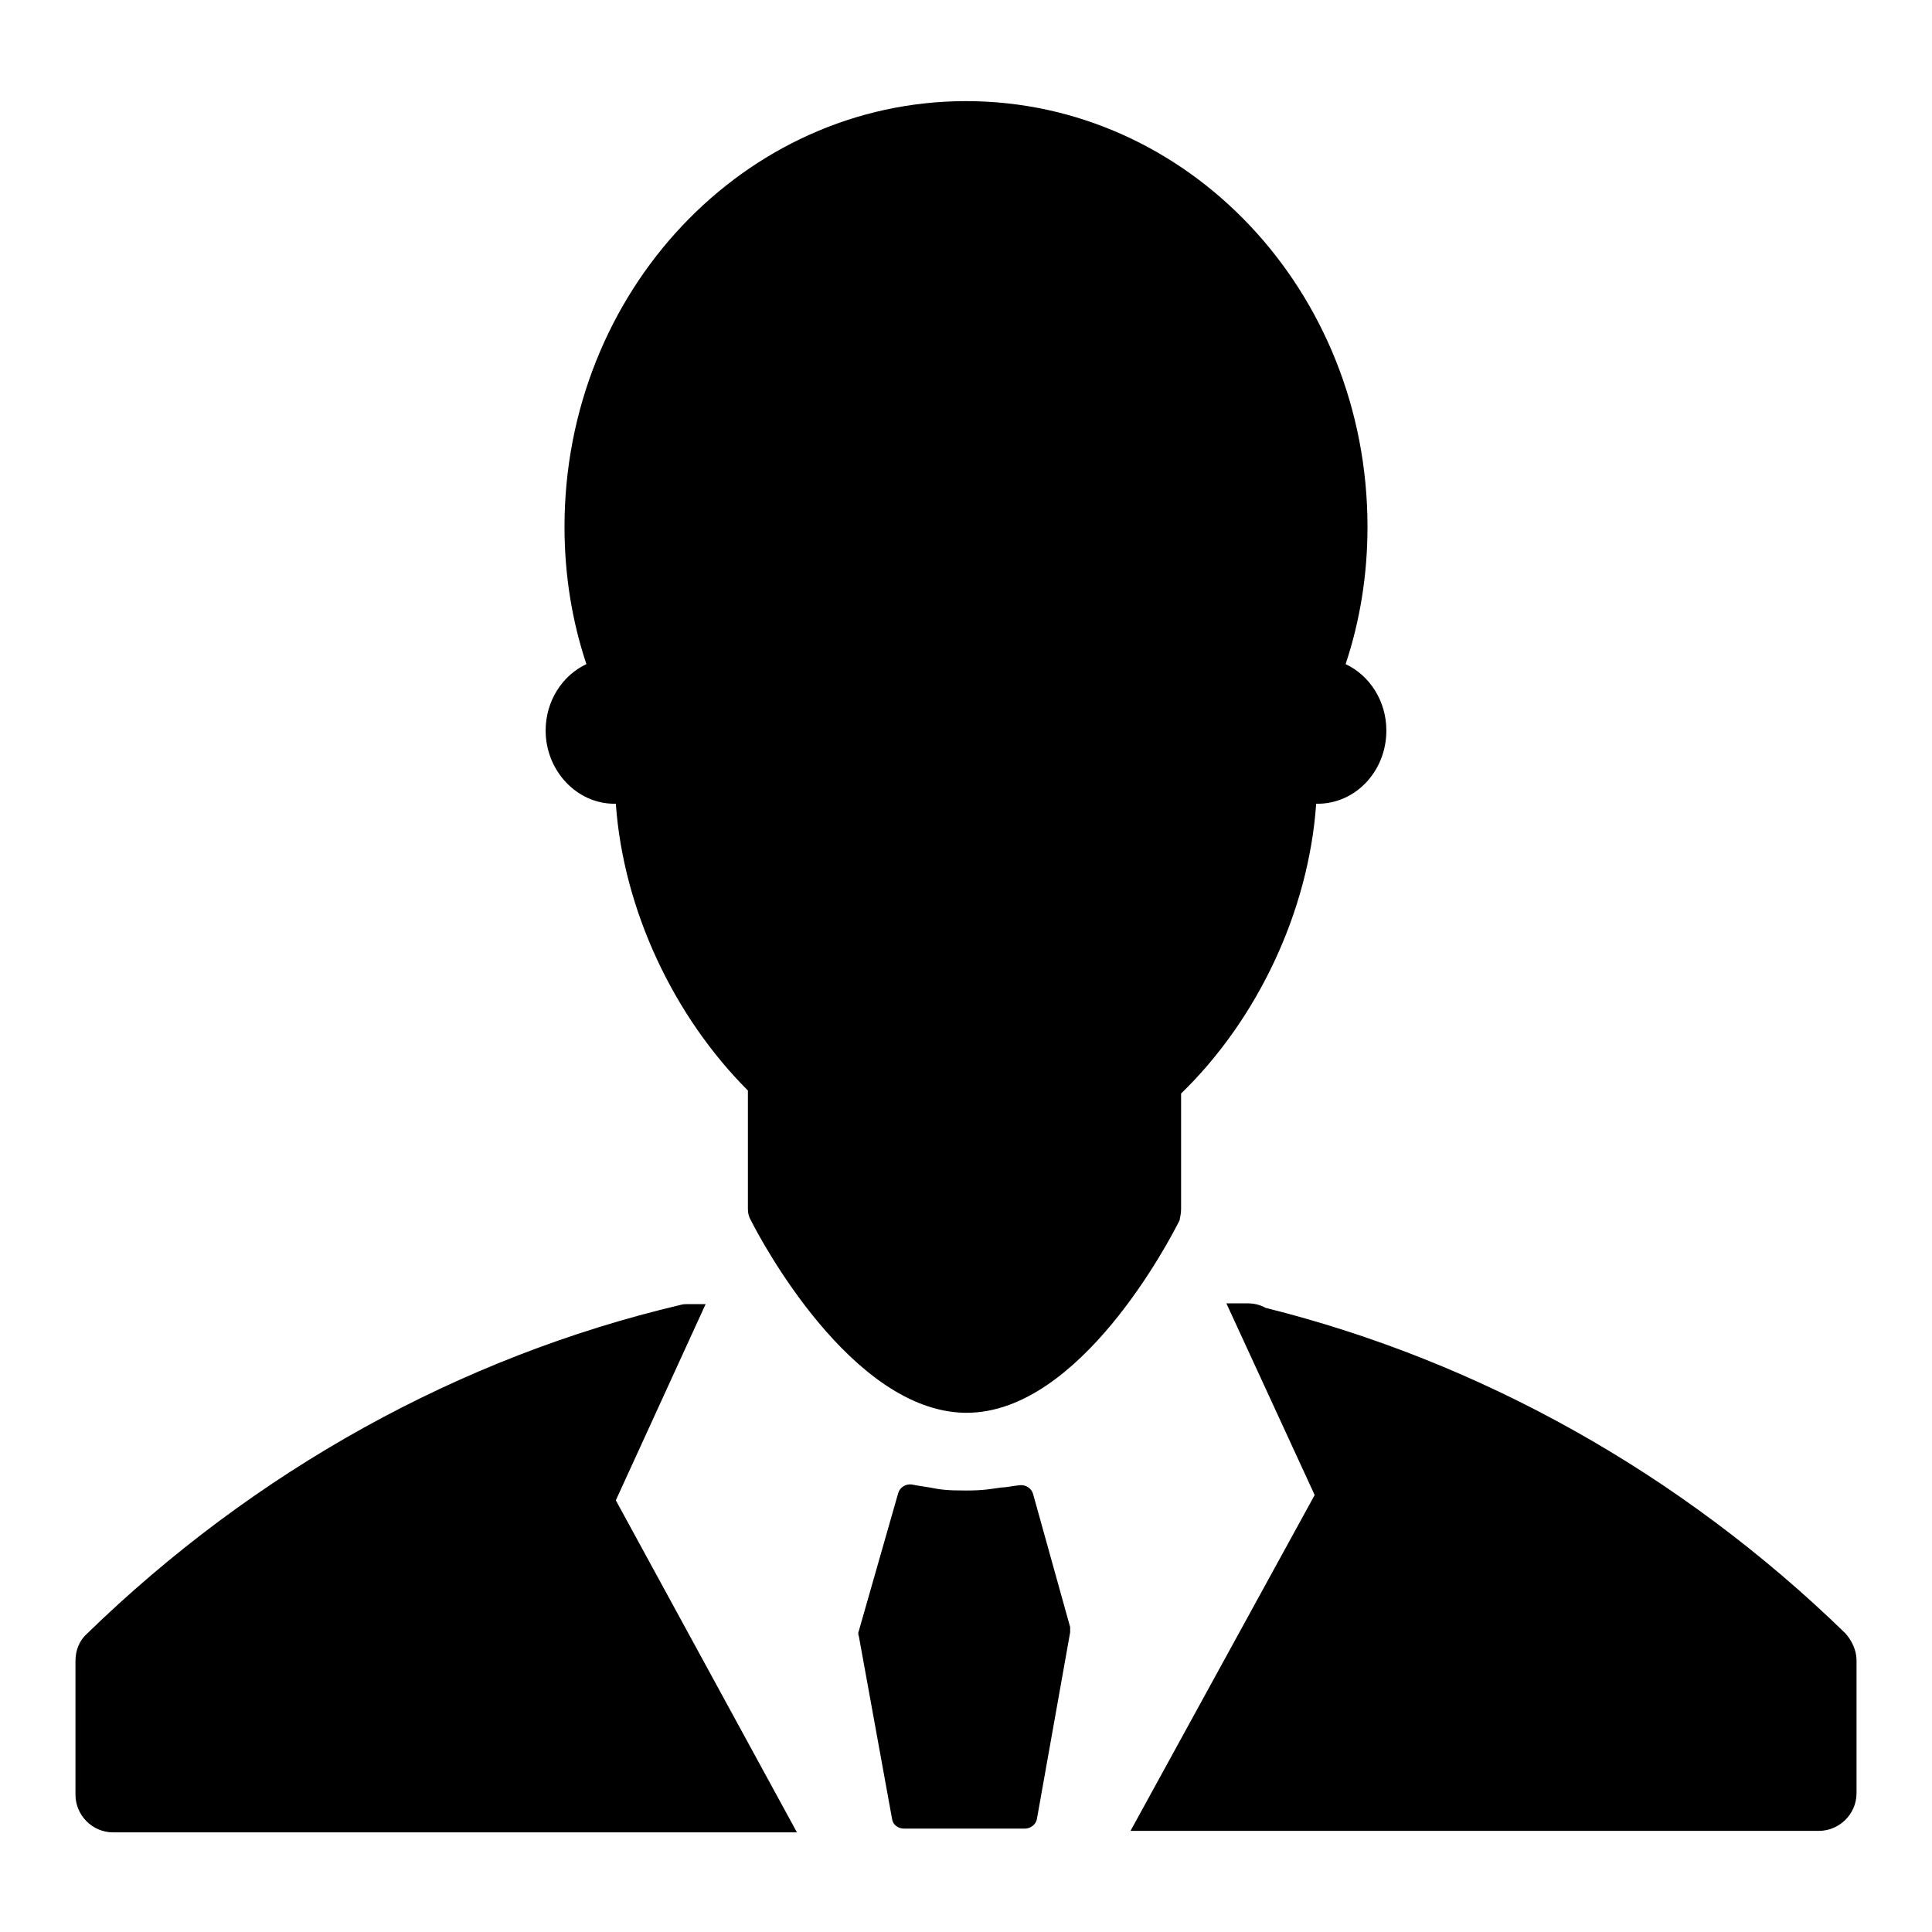
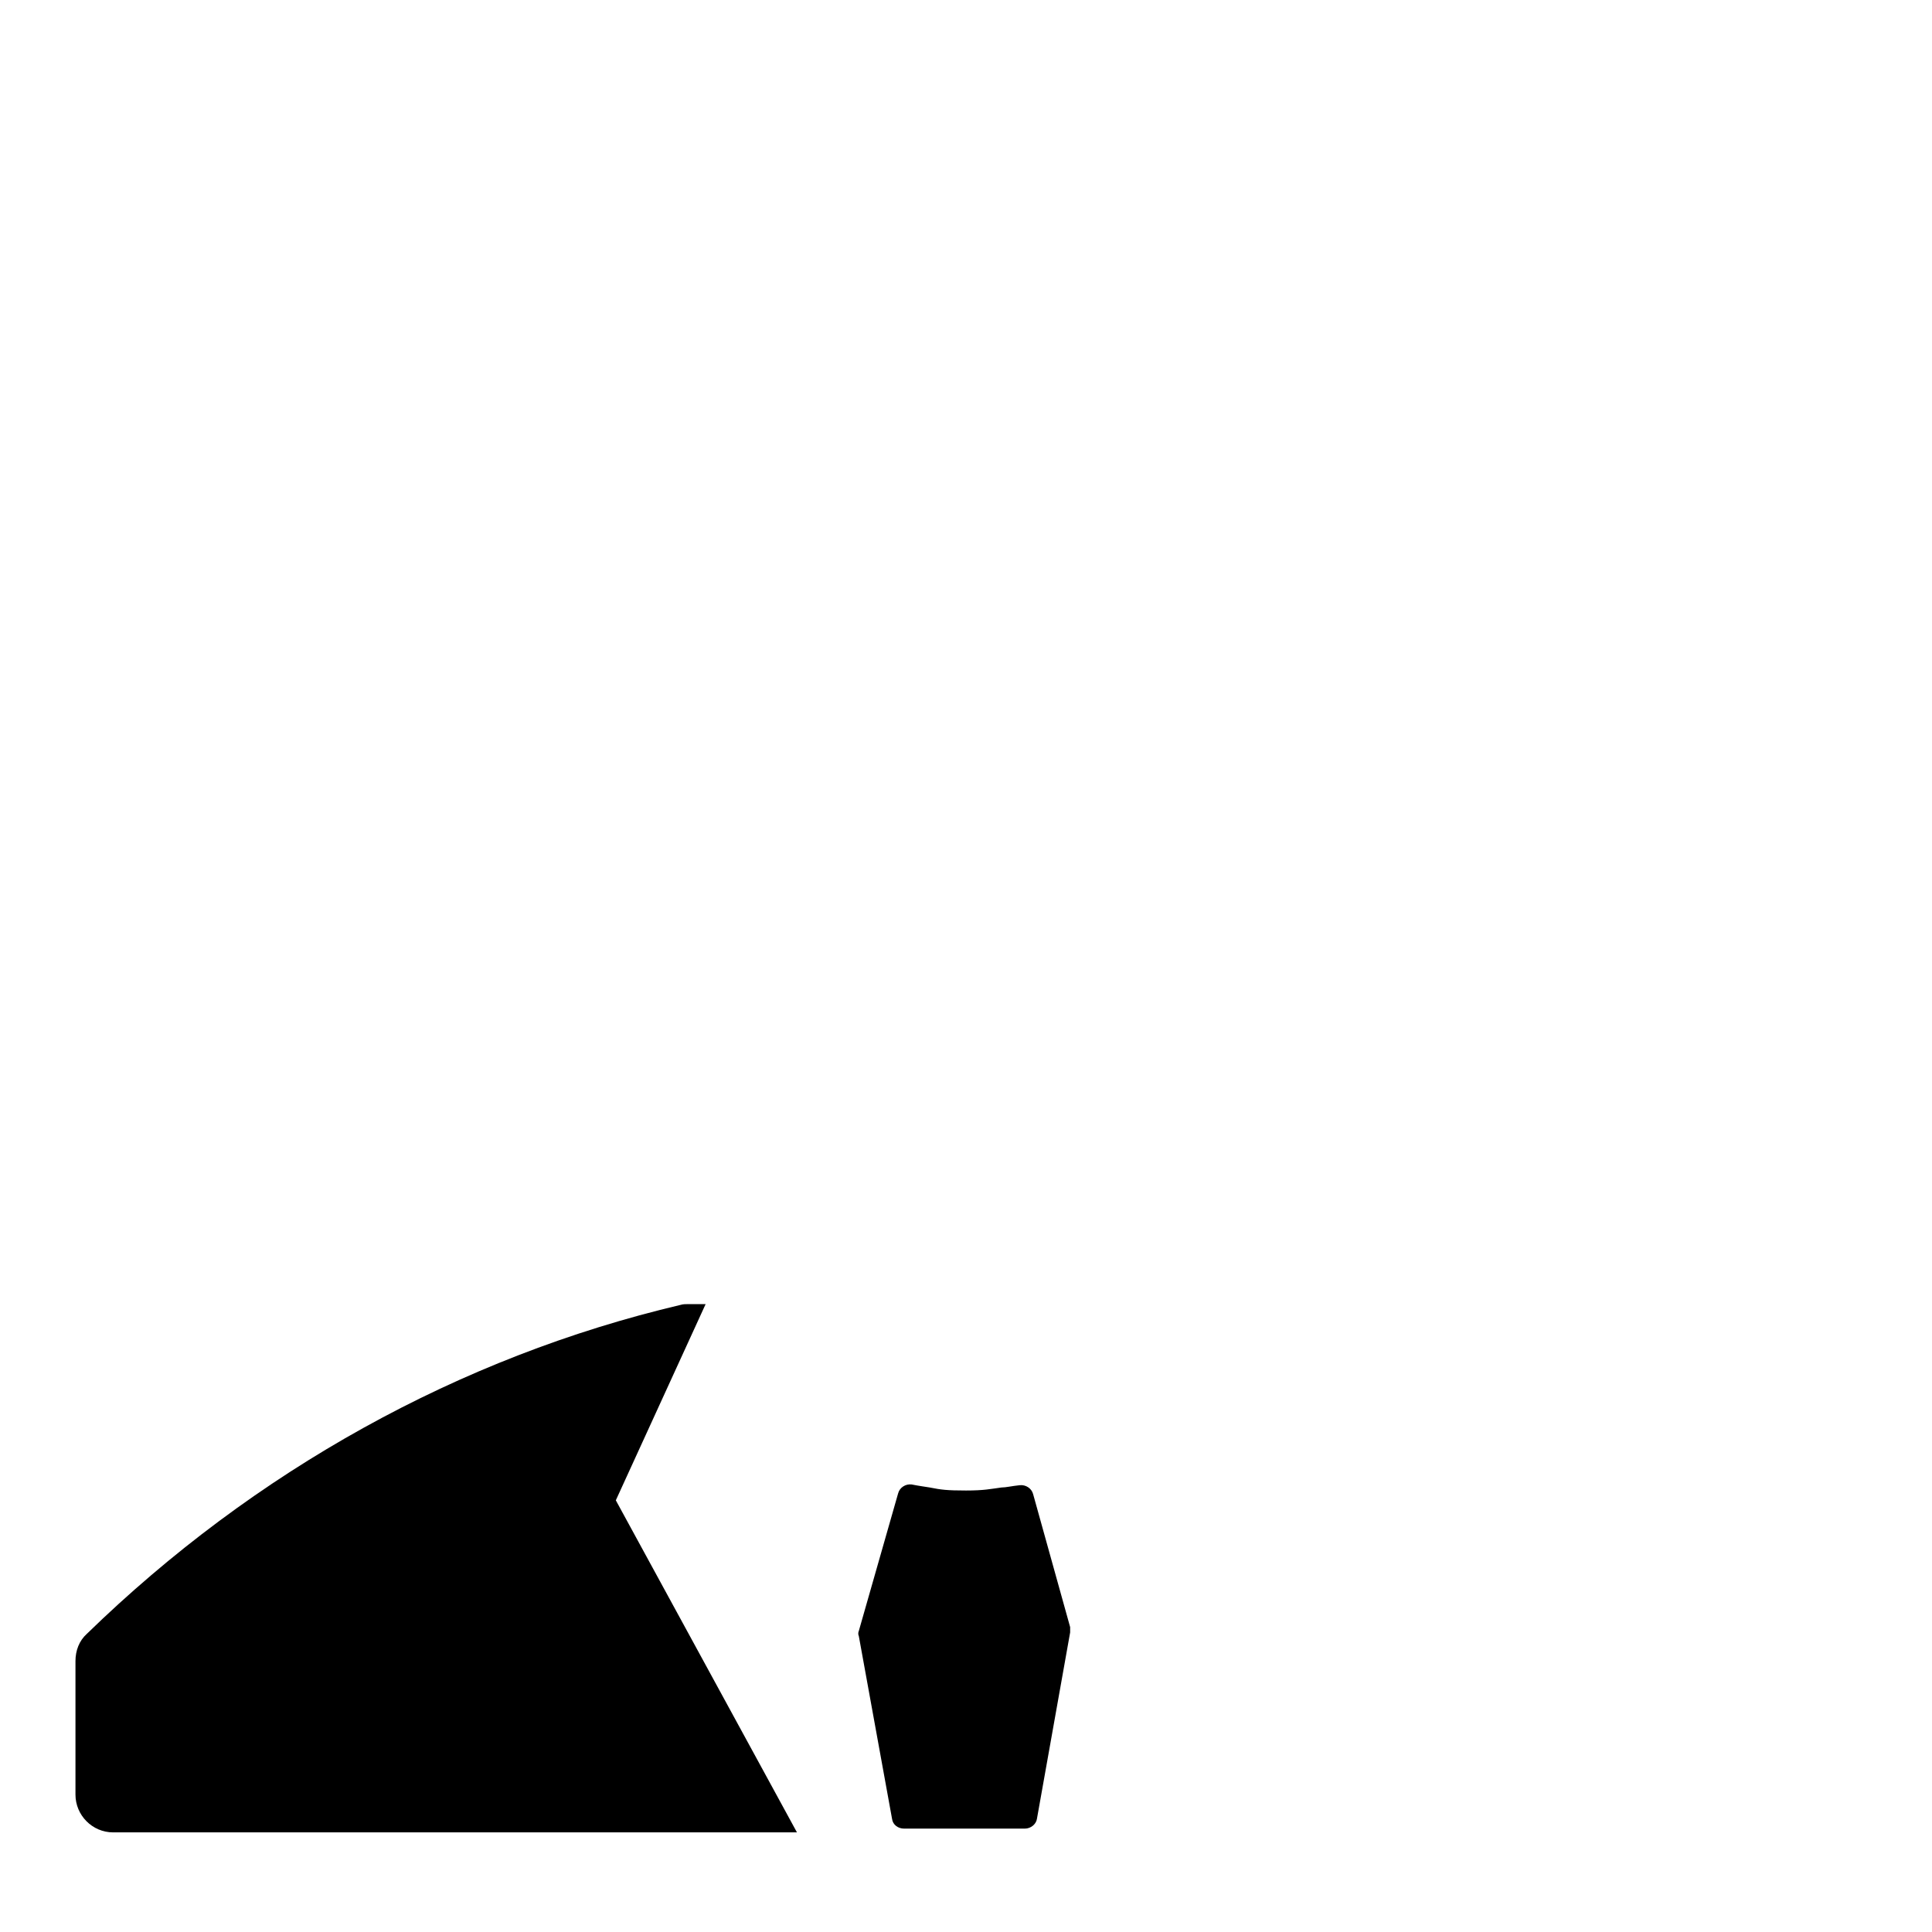
<svg xmlns="http://www.w3.org/2000/svg" version="1.1" x="0px" y="0px" viewBox="0 0 256 256" enable-background="new 0 0 256 256" xml:space="preserve">
  <g>
    <g>
      <path fill="#000000" d="M136.9,198c-0.2-0.8-1-1.3-1.8-1.2c-1,0.1-1.8,0.3-2.4,0.3c-1.5,0.2-2.3,0.4-4.7,0.4c-2.5,0-3.3-0.1-4.8-0.4c-0.6-0.1-1.4-0.2-2.4-0.4c-0.8-0.1-1.6,0.4-1.8,1.2l-5.2,18.2c-0.1,0.2-0.1,0.5,0,0.7l4.4,24.2c0.1,0.8,0.8,1.3,1.6,1.3h16c0.8,0,1.5-0.6,1.6-1.3l4.4-24.7c0-0.2,0-0.5,0-0.7L136.9,198z" />
-       <path fill="#000000" d="M244.5,216.4c-21.7-21.1-48.3-36-76.8-43.1c-0.7-0.4-1.5-0.6-2.4-0.6h-2.6c-0.1,0-0.1,0-0.2,0l11.7,25.4l-24.4,44.5H241c2.7,0,5-2.2,5-5V220C246,218.7,245.4,217.4,244.5,216.4" />
      <path fill="#000000" d="M93.5,172.8c-0.1,0-0.2,0-0.3,0h-1.9c-0.4,0-0.8,0-1.1,0.1c-29.3,6.9-56.5,22-78.7,43.6c-1,0.9-1.5,2.2-1.5,3.6v17.7c0,2.7,2.2,5,5,5h90.6l-24-44L93.5,172.8z" />
-       <path fill="#000000" d="M156.5,160.2v-15.3c10.1-9.8,16.9-24.1,17.9-38.4h0.2c5,0,9.1-4.3,9.1-9.7c0-3.9-2.2-7.3-5.4-8.8c1.9-5.7,2.9-11.8,2.9-18.2c0-31.2-23.8-56.4-53.2-56.4c-29.4,0-53.2,25.3-53.2,56.4c0,6.4,1,12.5,2.9,18.2c-3.2,1.5-5.4,4.9-5.4,8.8c0,5.3,4.1,9.7,9.1,9.7h0.2c1,14.1,7.7,28.2,17.5,38v15.7c0,0.5,0.1,1,0.4,1.5c1.3,2.6,13.3,25.2,28.3,25.5h0.3l0,0c15,0,26.9-22.9,28.2-25.5C156.4,161.2,156.5,160.7,156.5,160.2" />
    </g>
  </g>
</svg>